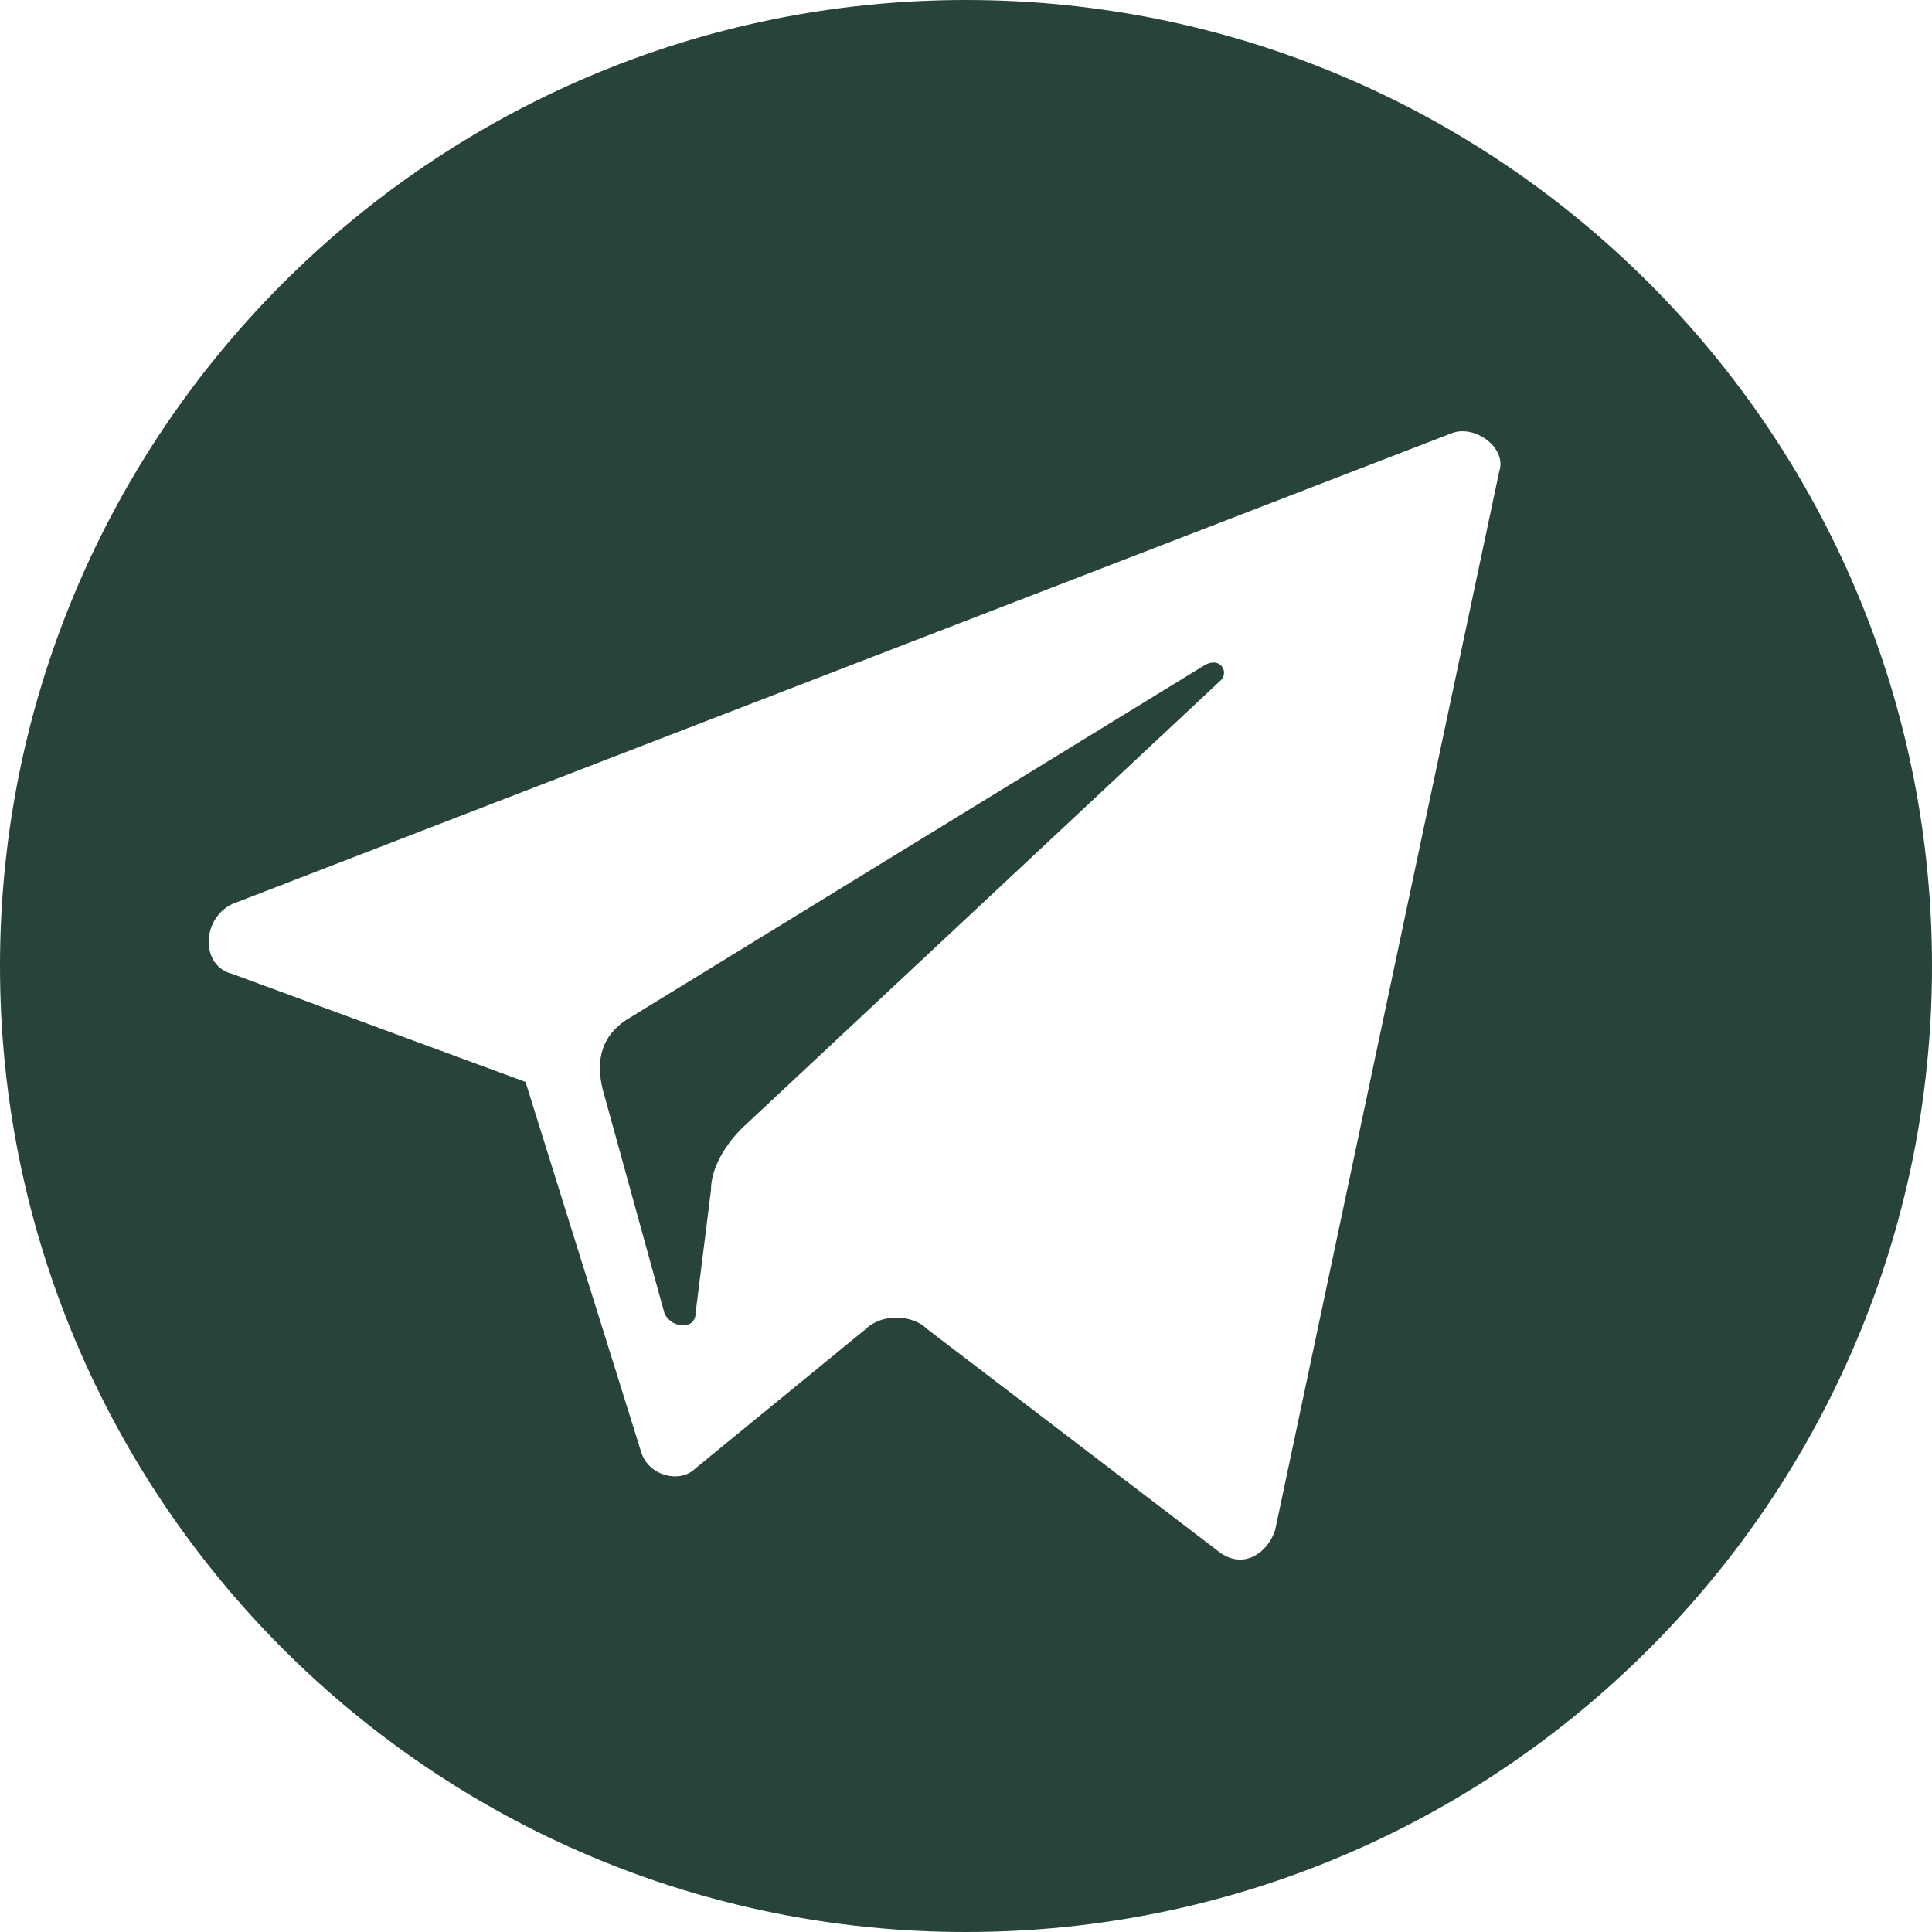
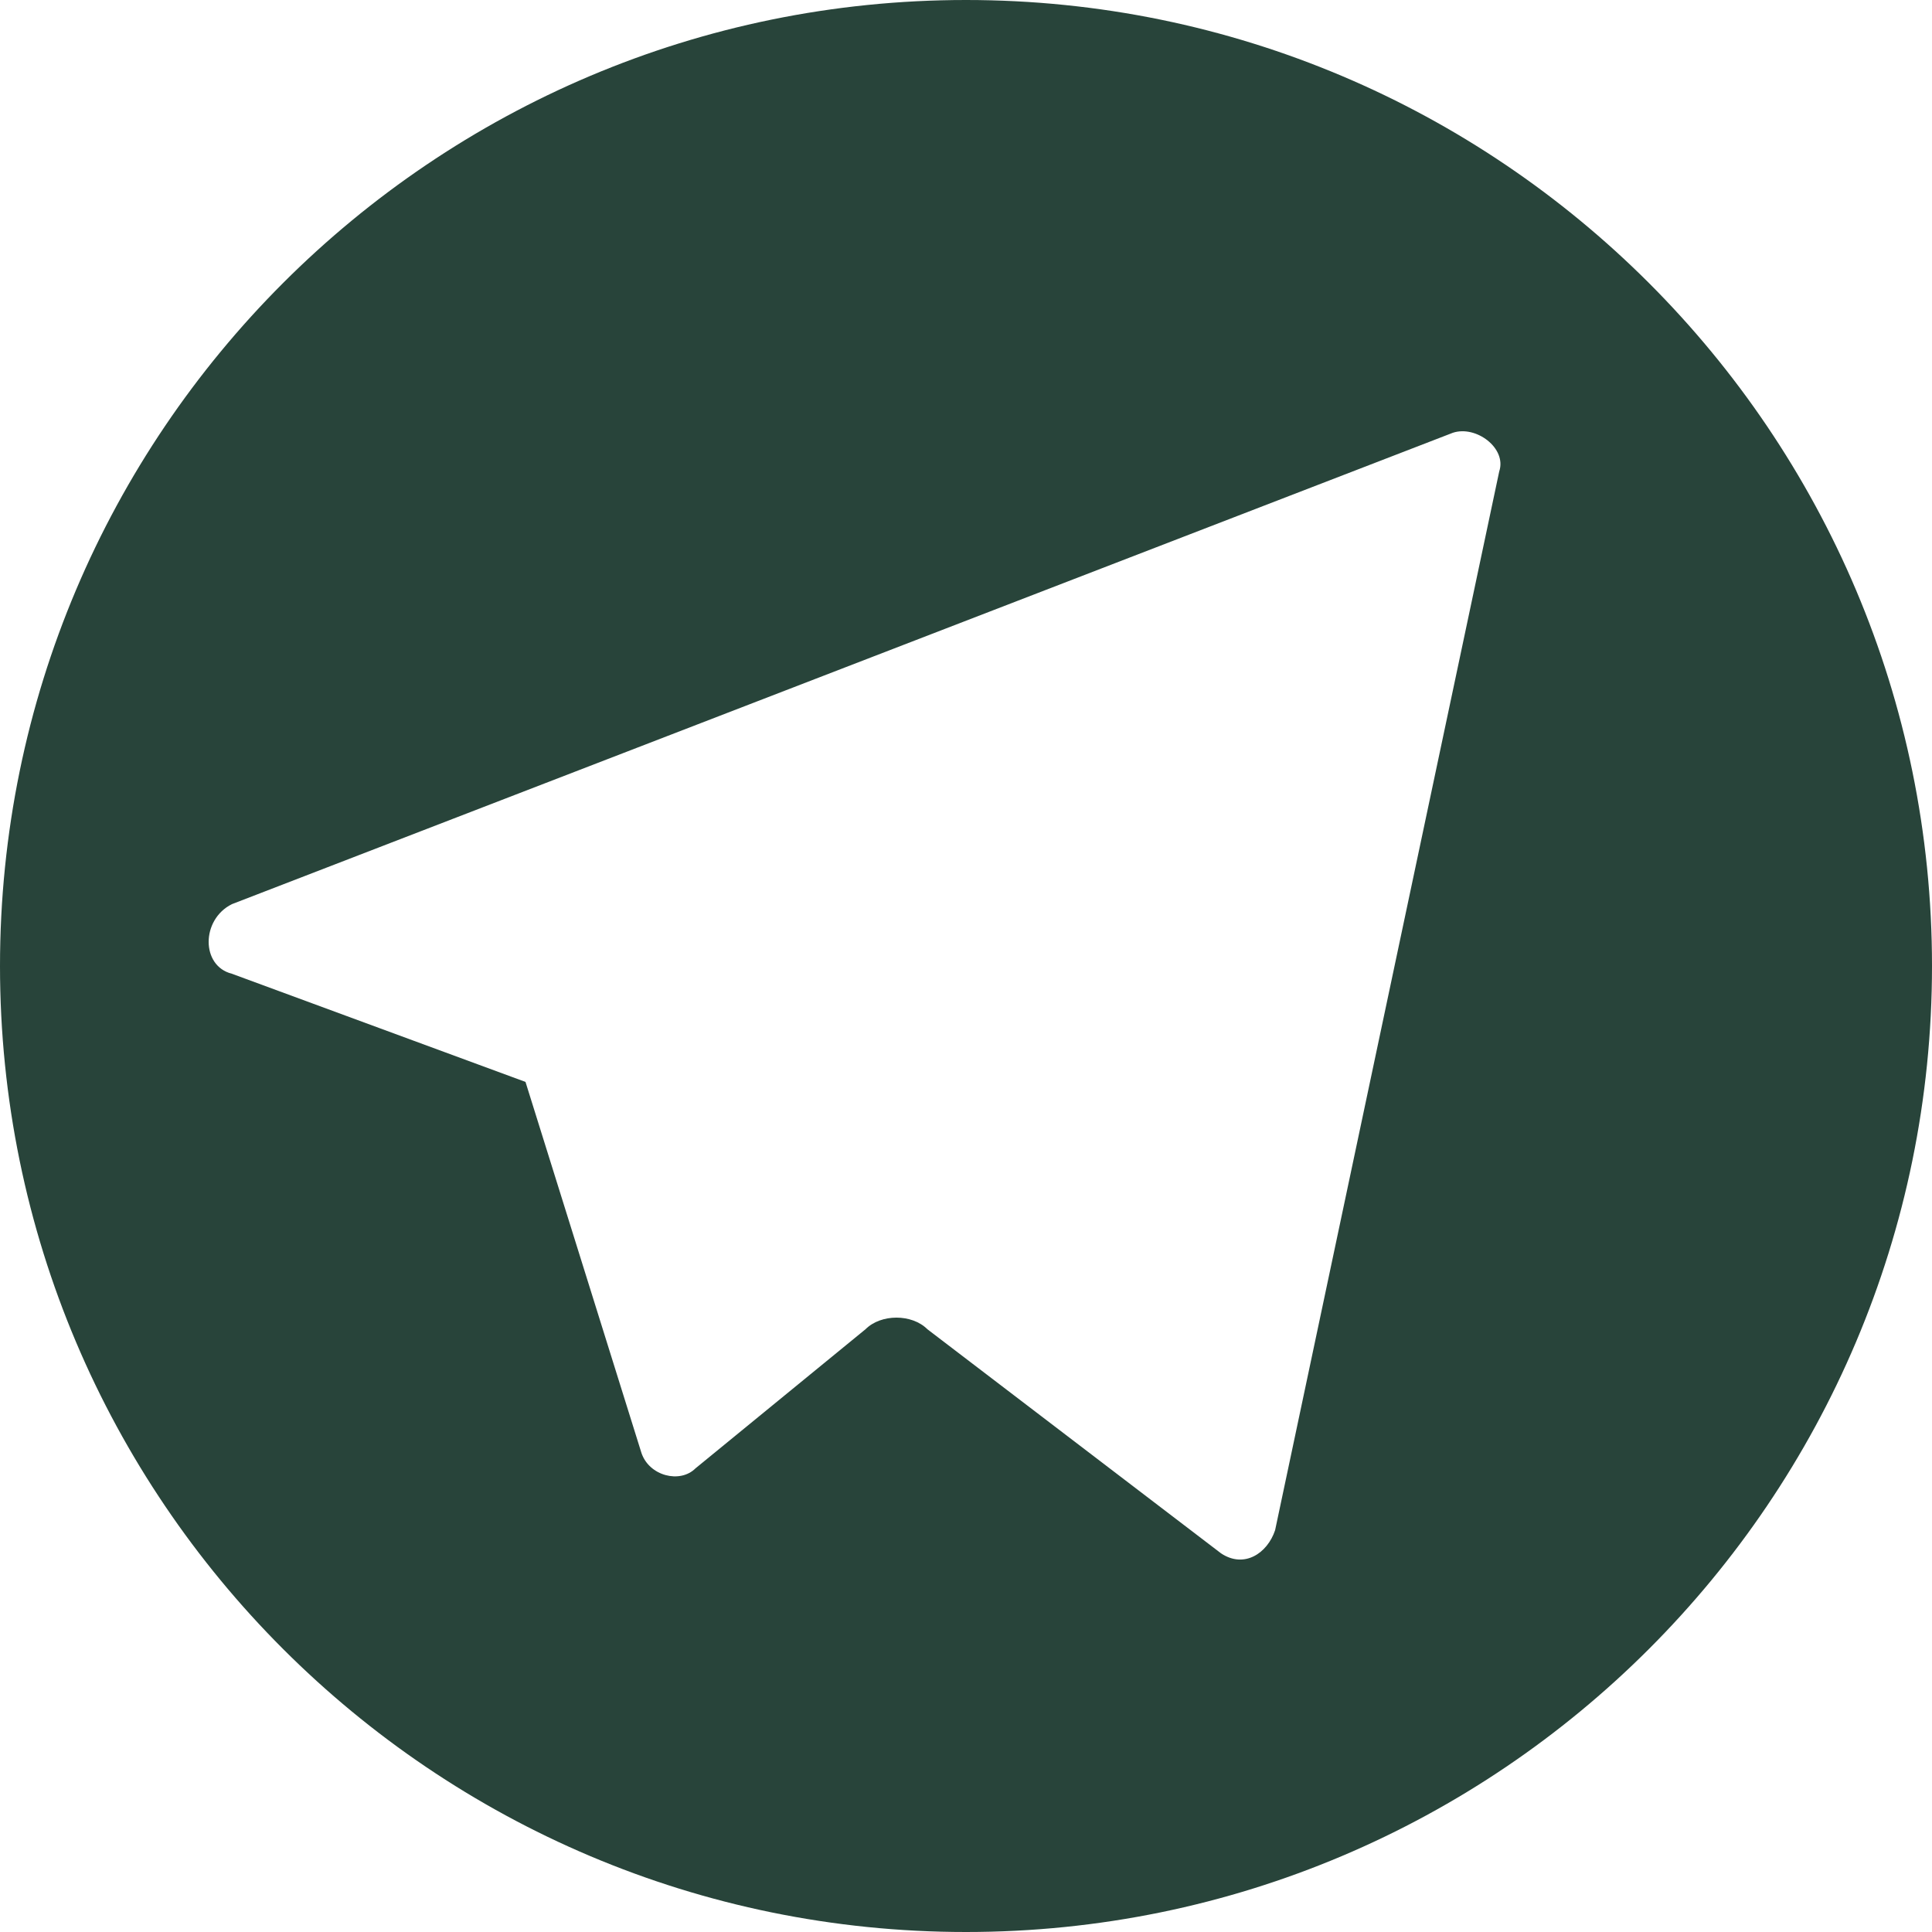
<svg xmlns="http://www.w3.org/2000/svg" version="1.1" id="Слой_1" x="0px" y="0px" viewBox="0 0 25 25" style="enable-background:new 0 0 25 25;" xml:space="preserve">
  <style type="text/css">
	.st0{fill-rule:evenodd;clip-rule:evenodd;fill:#28443A;}
</style>
  <g>
-     <path class="st0" d="M8.1,13.2c-0.3,0.2-0.4,0.5-0.3,0.9L8.6,17c0.1,0.2,0.4,0.2,0.4,0l0.2-1.6c0-0.3,0.2-0.6,0.4-0.8l6.2-5.8   c0.1-0.1,0-0.3-0.2-0.2L8.1,13.2z" />
    <path class="st0" d="M12.5,0C5.6,0,0,5.6,0,12.5S5.6,25,12.5,25C19.4,25,25,19.4,25,12.5S19.4,0,12.5,0z M16.5,19.8   c-0.1,0.3-0.4,0.5-0.7,0.3L12,17.2c-0.2-0.2-0.6-0.2-0.8,0L9,19c-0.2,0.2-0.6,0.1-0.7-0.2L6.8,14L3,12.6c-0.4-0.1-0.4-0.7,0-0.9   l15.8-6.1c0.3-0.1,0.7,0.2,0.6,0.5L16.5,19.8z" />
  </g>
</svg>